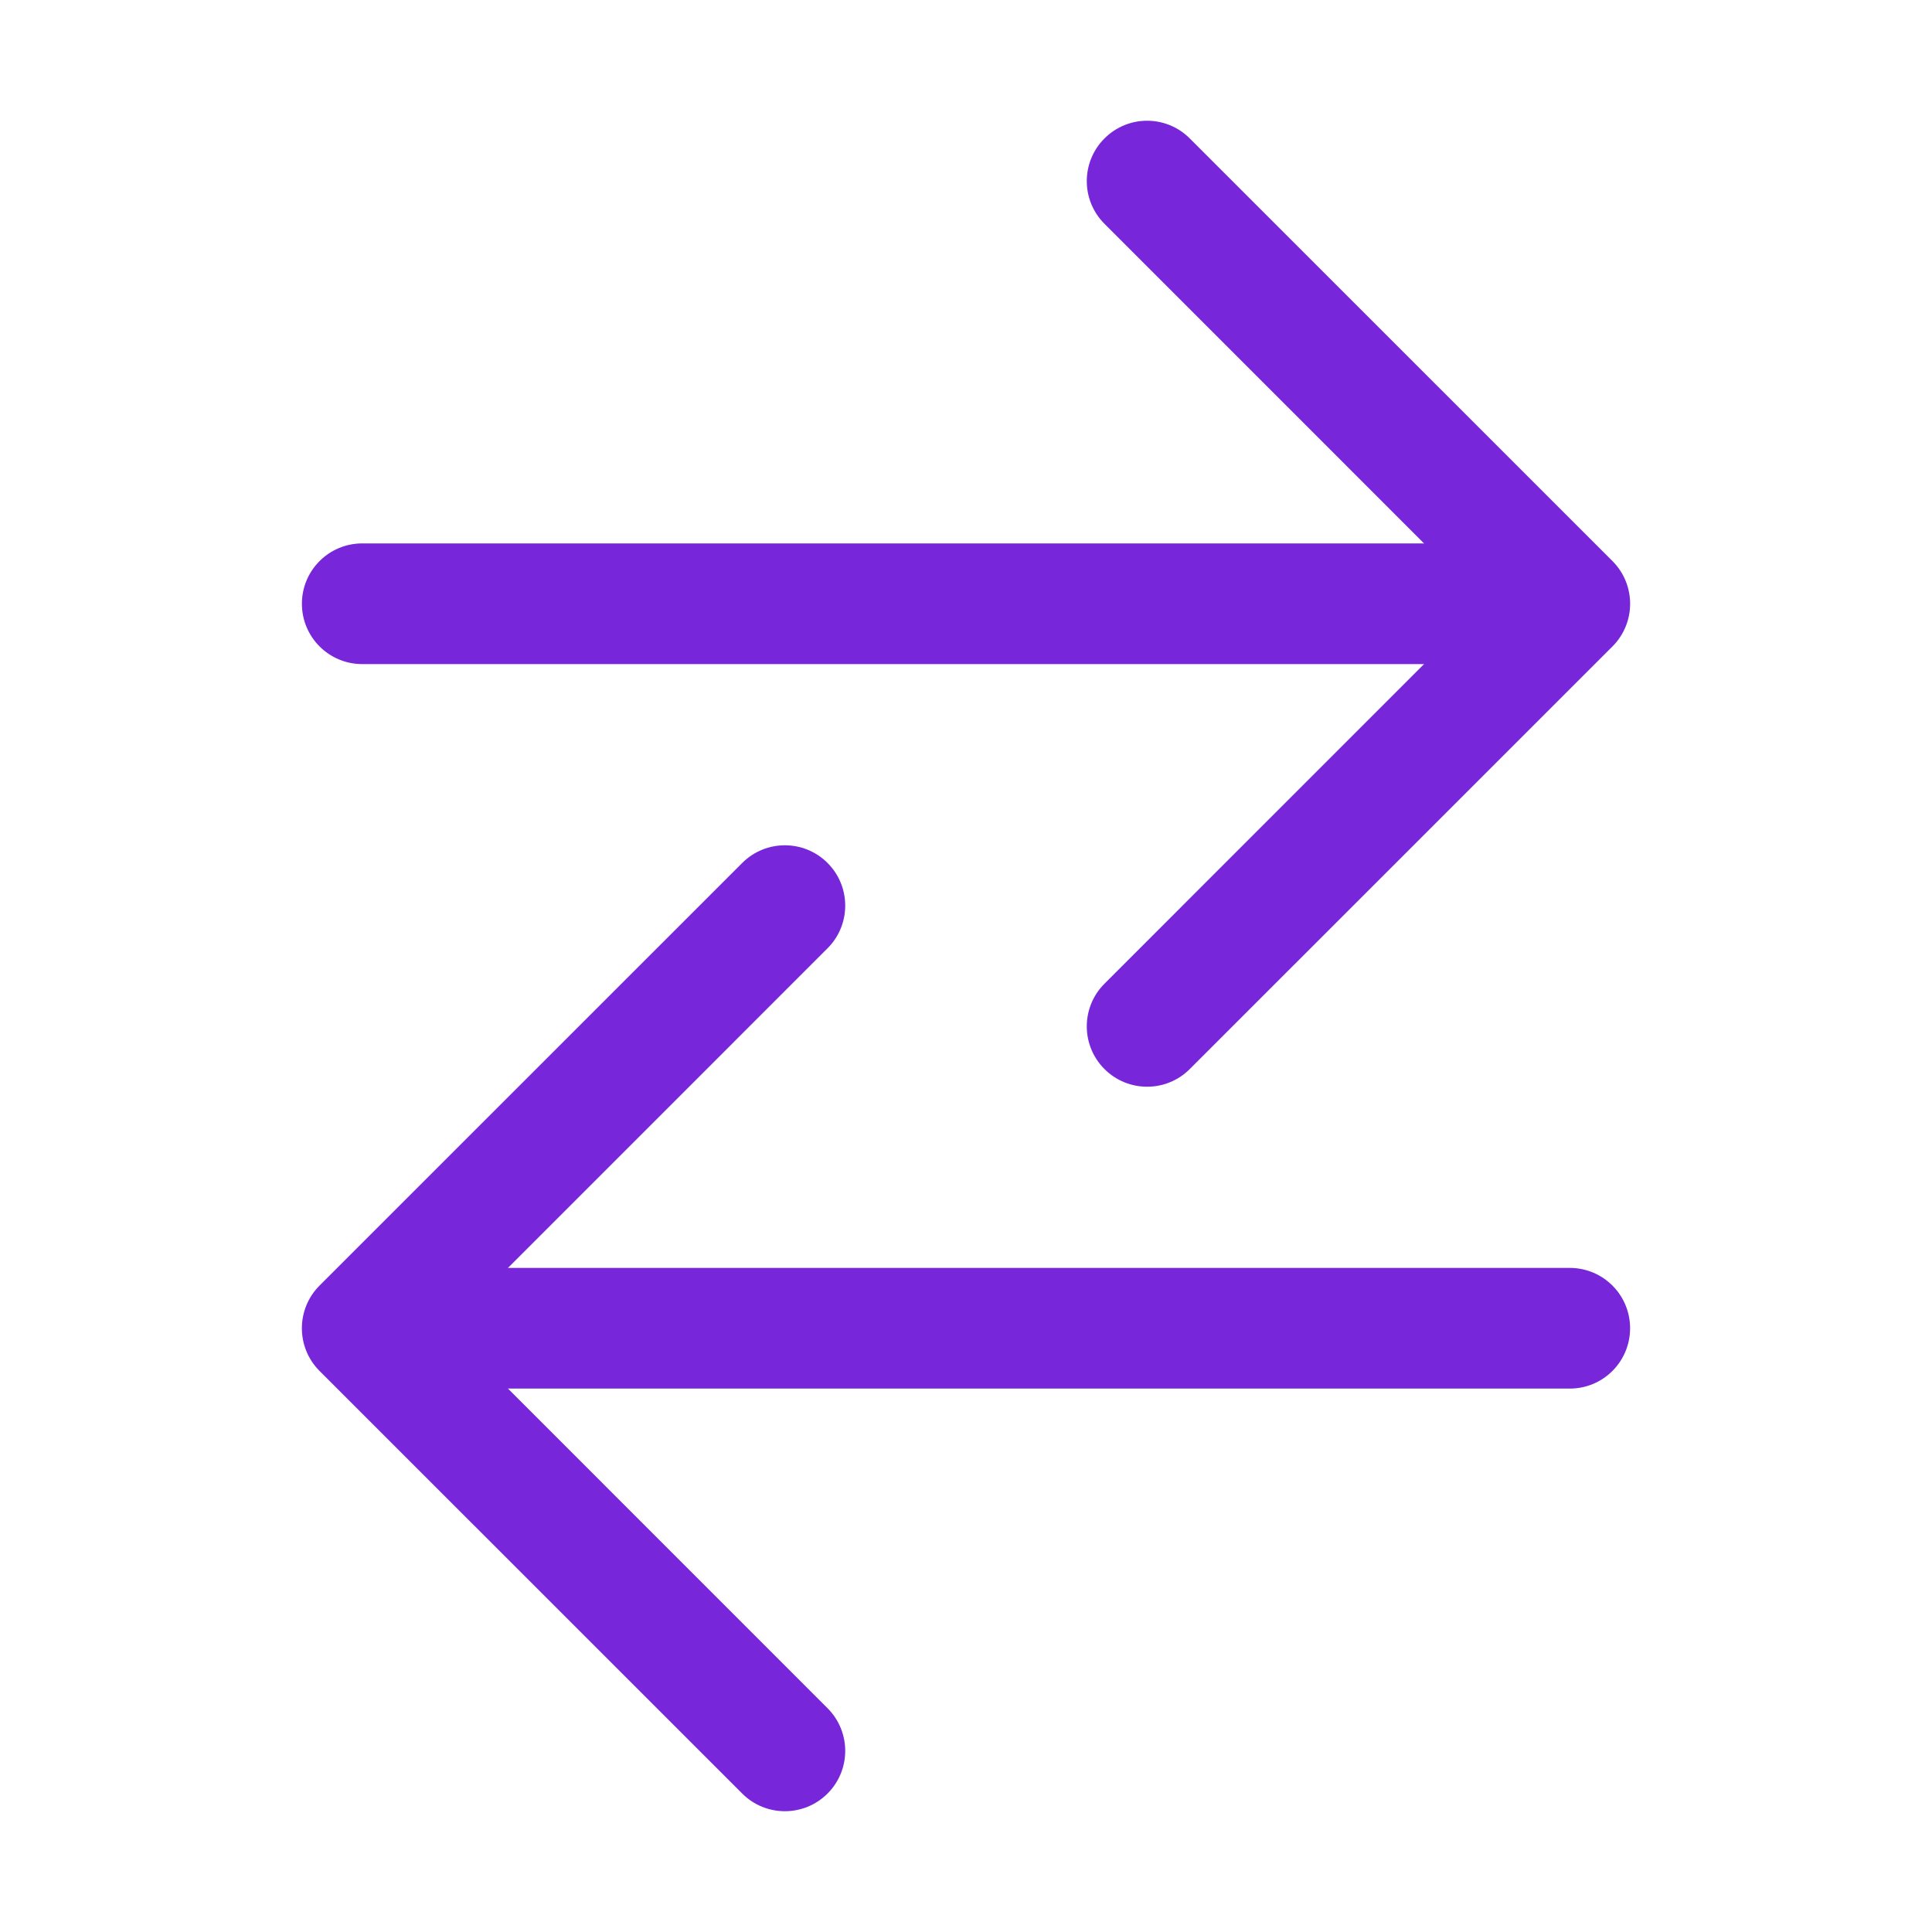
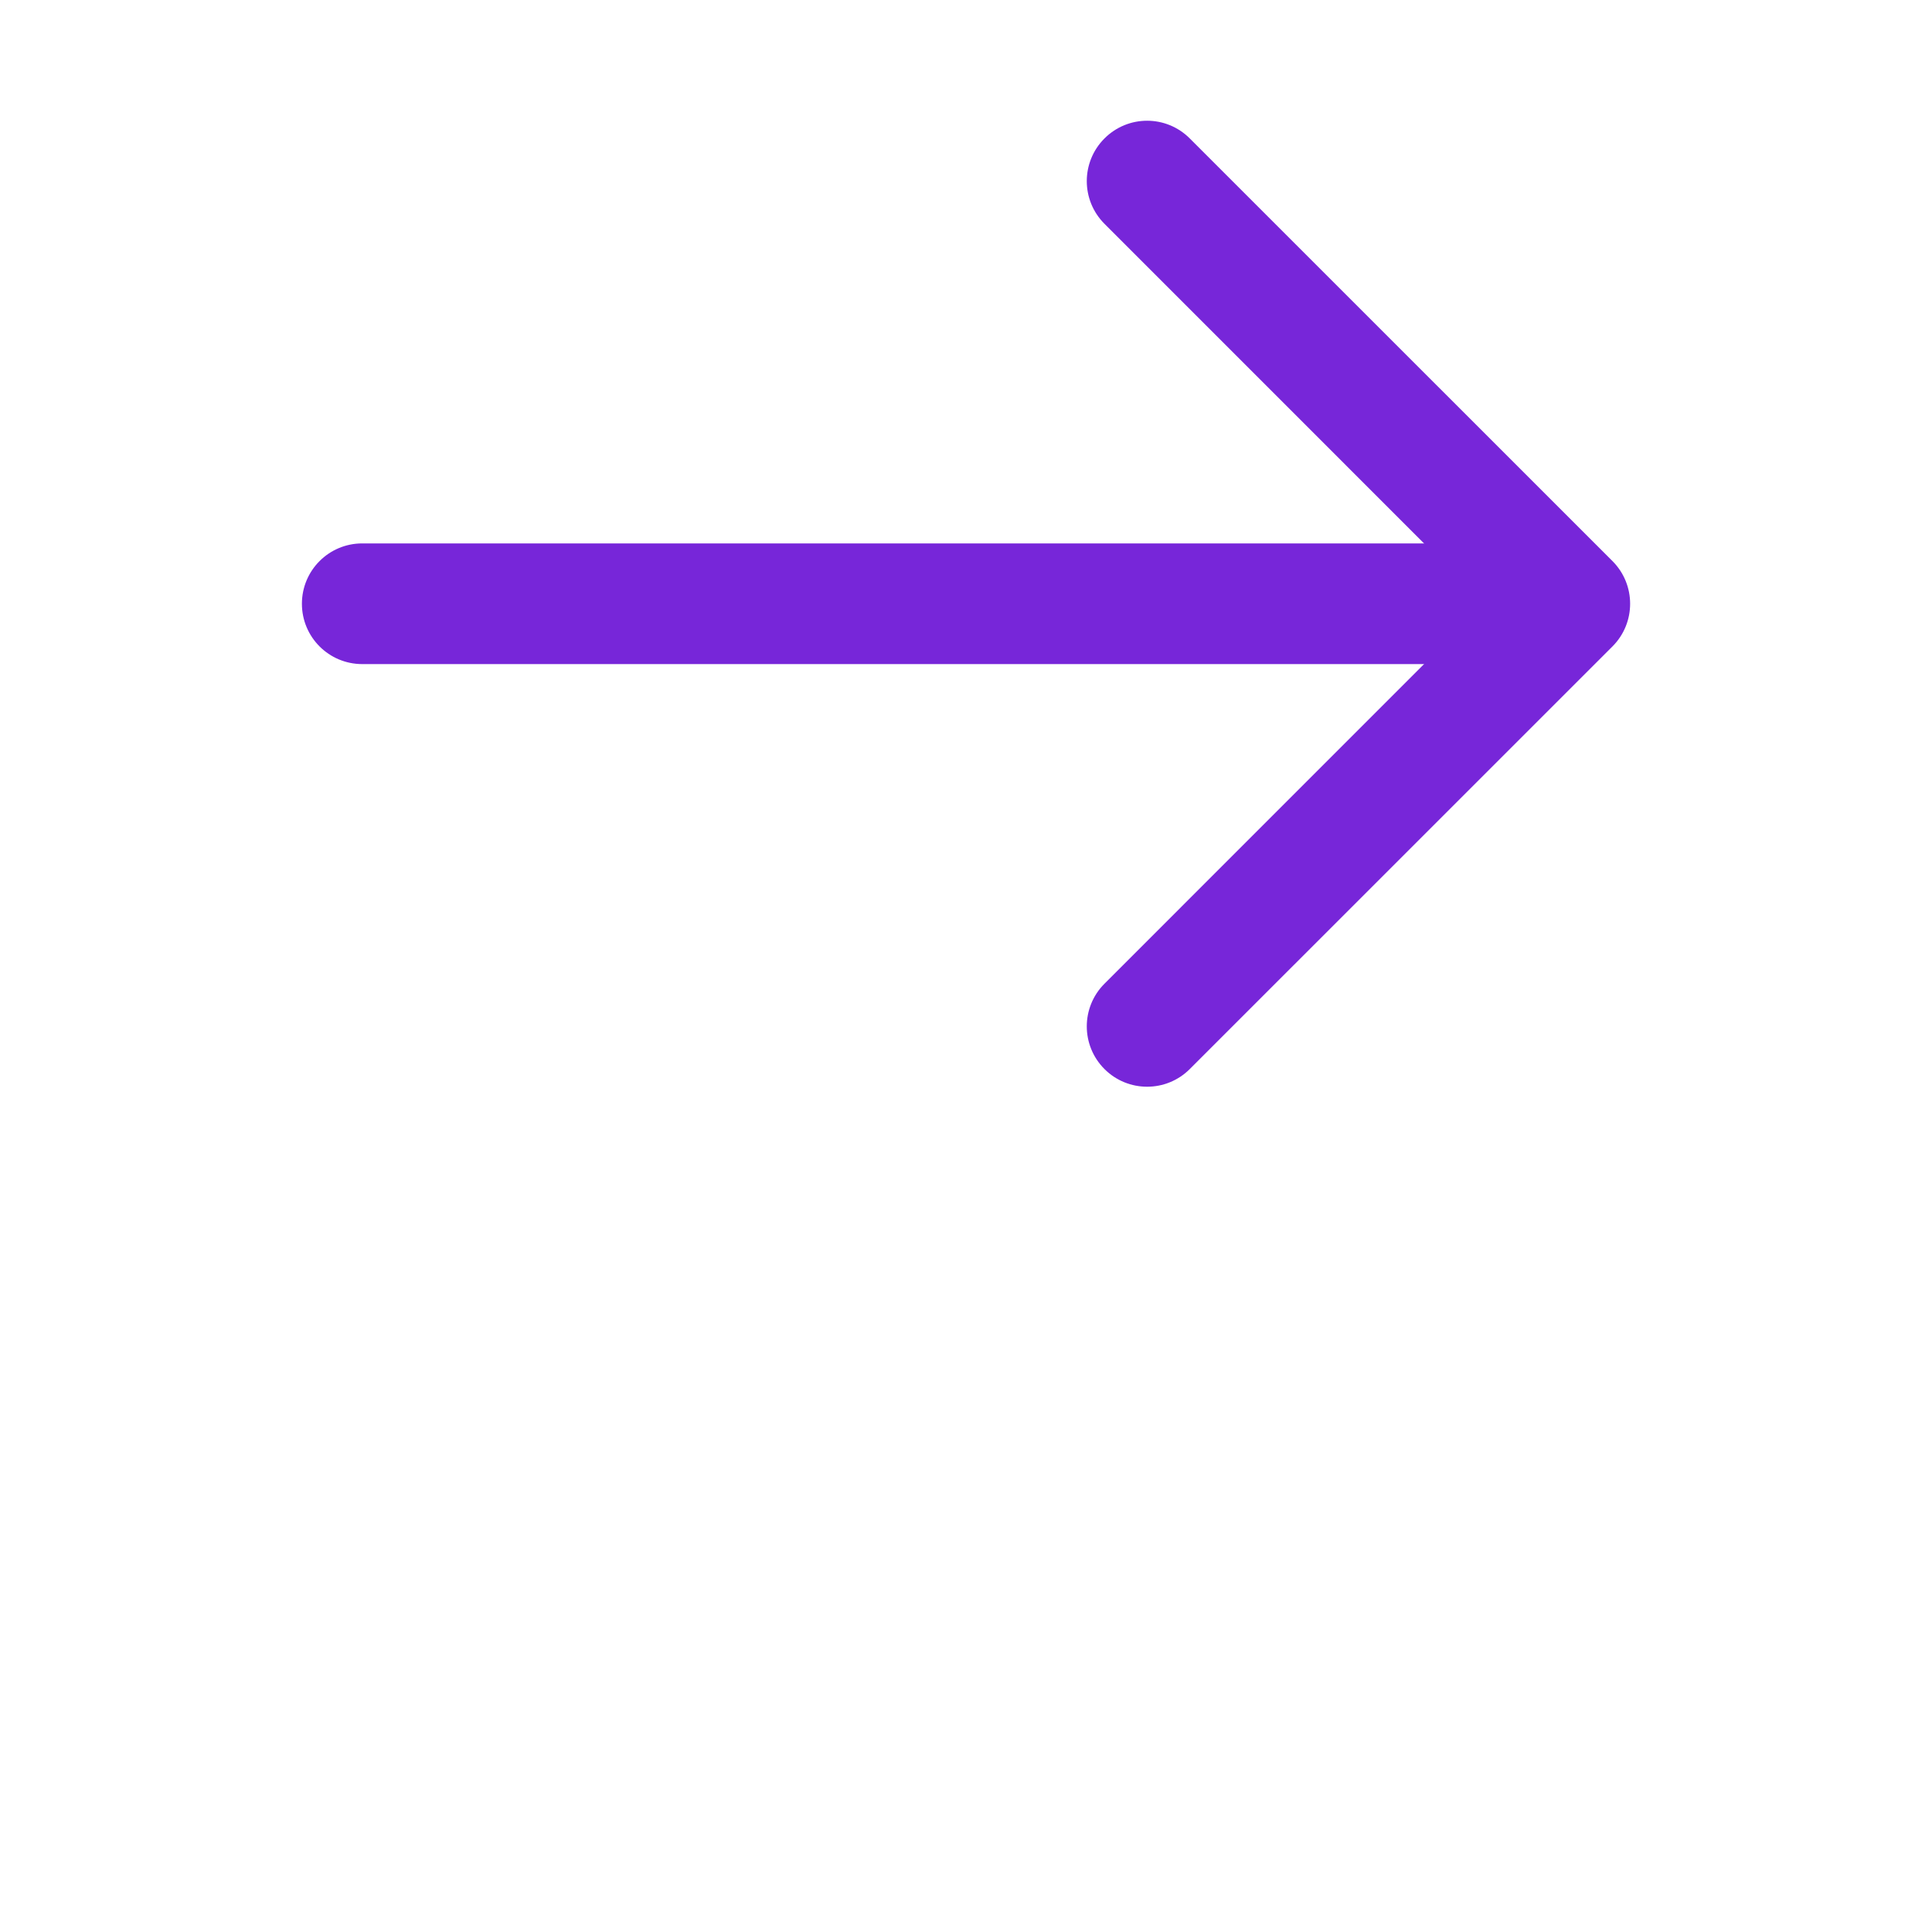
<svg xmlns="http://www.w3.org/2000/svg" width="30" height="30" viewBox="0 0 30 30" fill="none">
  <path fill-rule="evenodd" clip-rule="evenodd" d="M17.15 2.15C17.516 1.783 18.109 1.783 18.475 2.15L25.038 8.712C25.404 9.078 25.404 9.672 25.038 10.038L18.475 16.6C18.109 16.966 17.516 16.966 17.15 16.6C16.784 16.234 16.784 15.641 17.15 15.275L23.049 9.375L17.15 3.475C16.784 3.109 16.784 2.516 17.15 2.15Z" fill="#7726D9" />
  <path fill-rule="evenodd" clip-rule="evenodd" d="M4.688 9.375C4.688 8.857 5.107 8.438 5.625 8.438H23.371C23.889 8.438 24.309 8.857 24.309 9.375C24.309 9.893 23.889 10.312 23.371 10.312H5.625C5.107 10.312 4.688 9.893 4.688 9.375Z" fill="#7726D9" />
-   <path fill-rule="evenodd" clip-rule="evenodd" d="M12.85 13.4C13.216 13.766 13.216 14.359 12.85 14.725L6.951 20.625L12.85 26.525C13.216 26.891 13.216 27.484 12.85 27.85C12.484 28.216 11.891 28.216 11.525 27.85L4.962 21.288C4.596 20.922 4.596 20.328 4.962 19.962L11.525 13.4C11.891 13.034 12.484 13.034 12.85 13.4Z" fill="#7726D9" />
-   <path fill-rule="evenodd" clip-rule="evenodd" d="M5.742 20.625C5.742 20.107 6.162 19.688 6.68 19.688H24.375C24.893 19.688 25.312 20.107 25.312 20.625C25.312 21.143 24.893 21.562 24.375 21.562H6.68C6.162 21.562 5.742 21.143 5.742 20.625Z" fill="#7726D9" />
</svg>